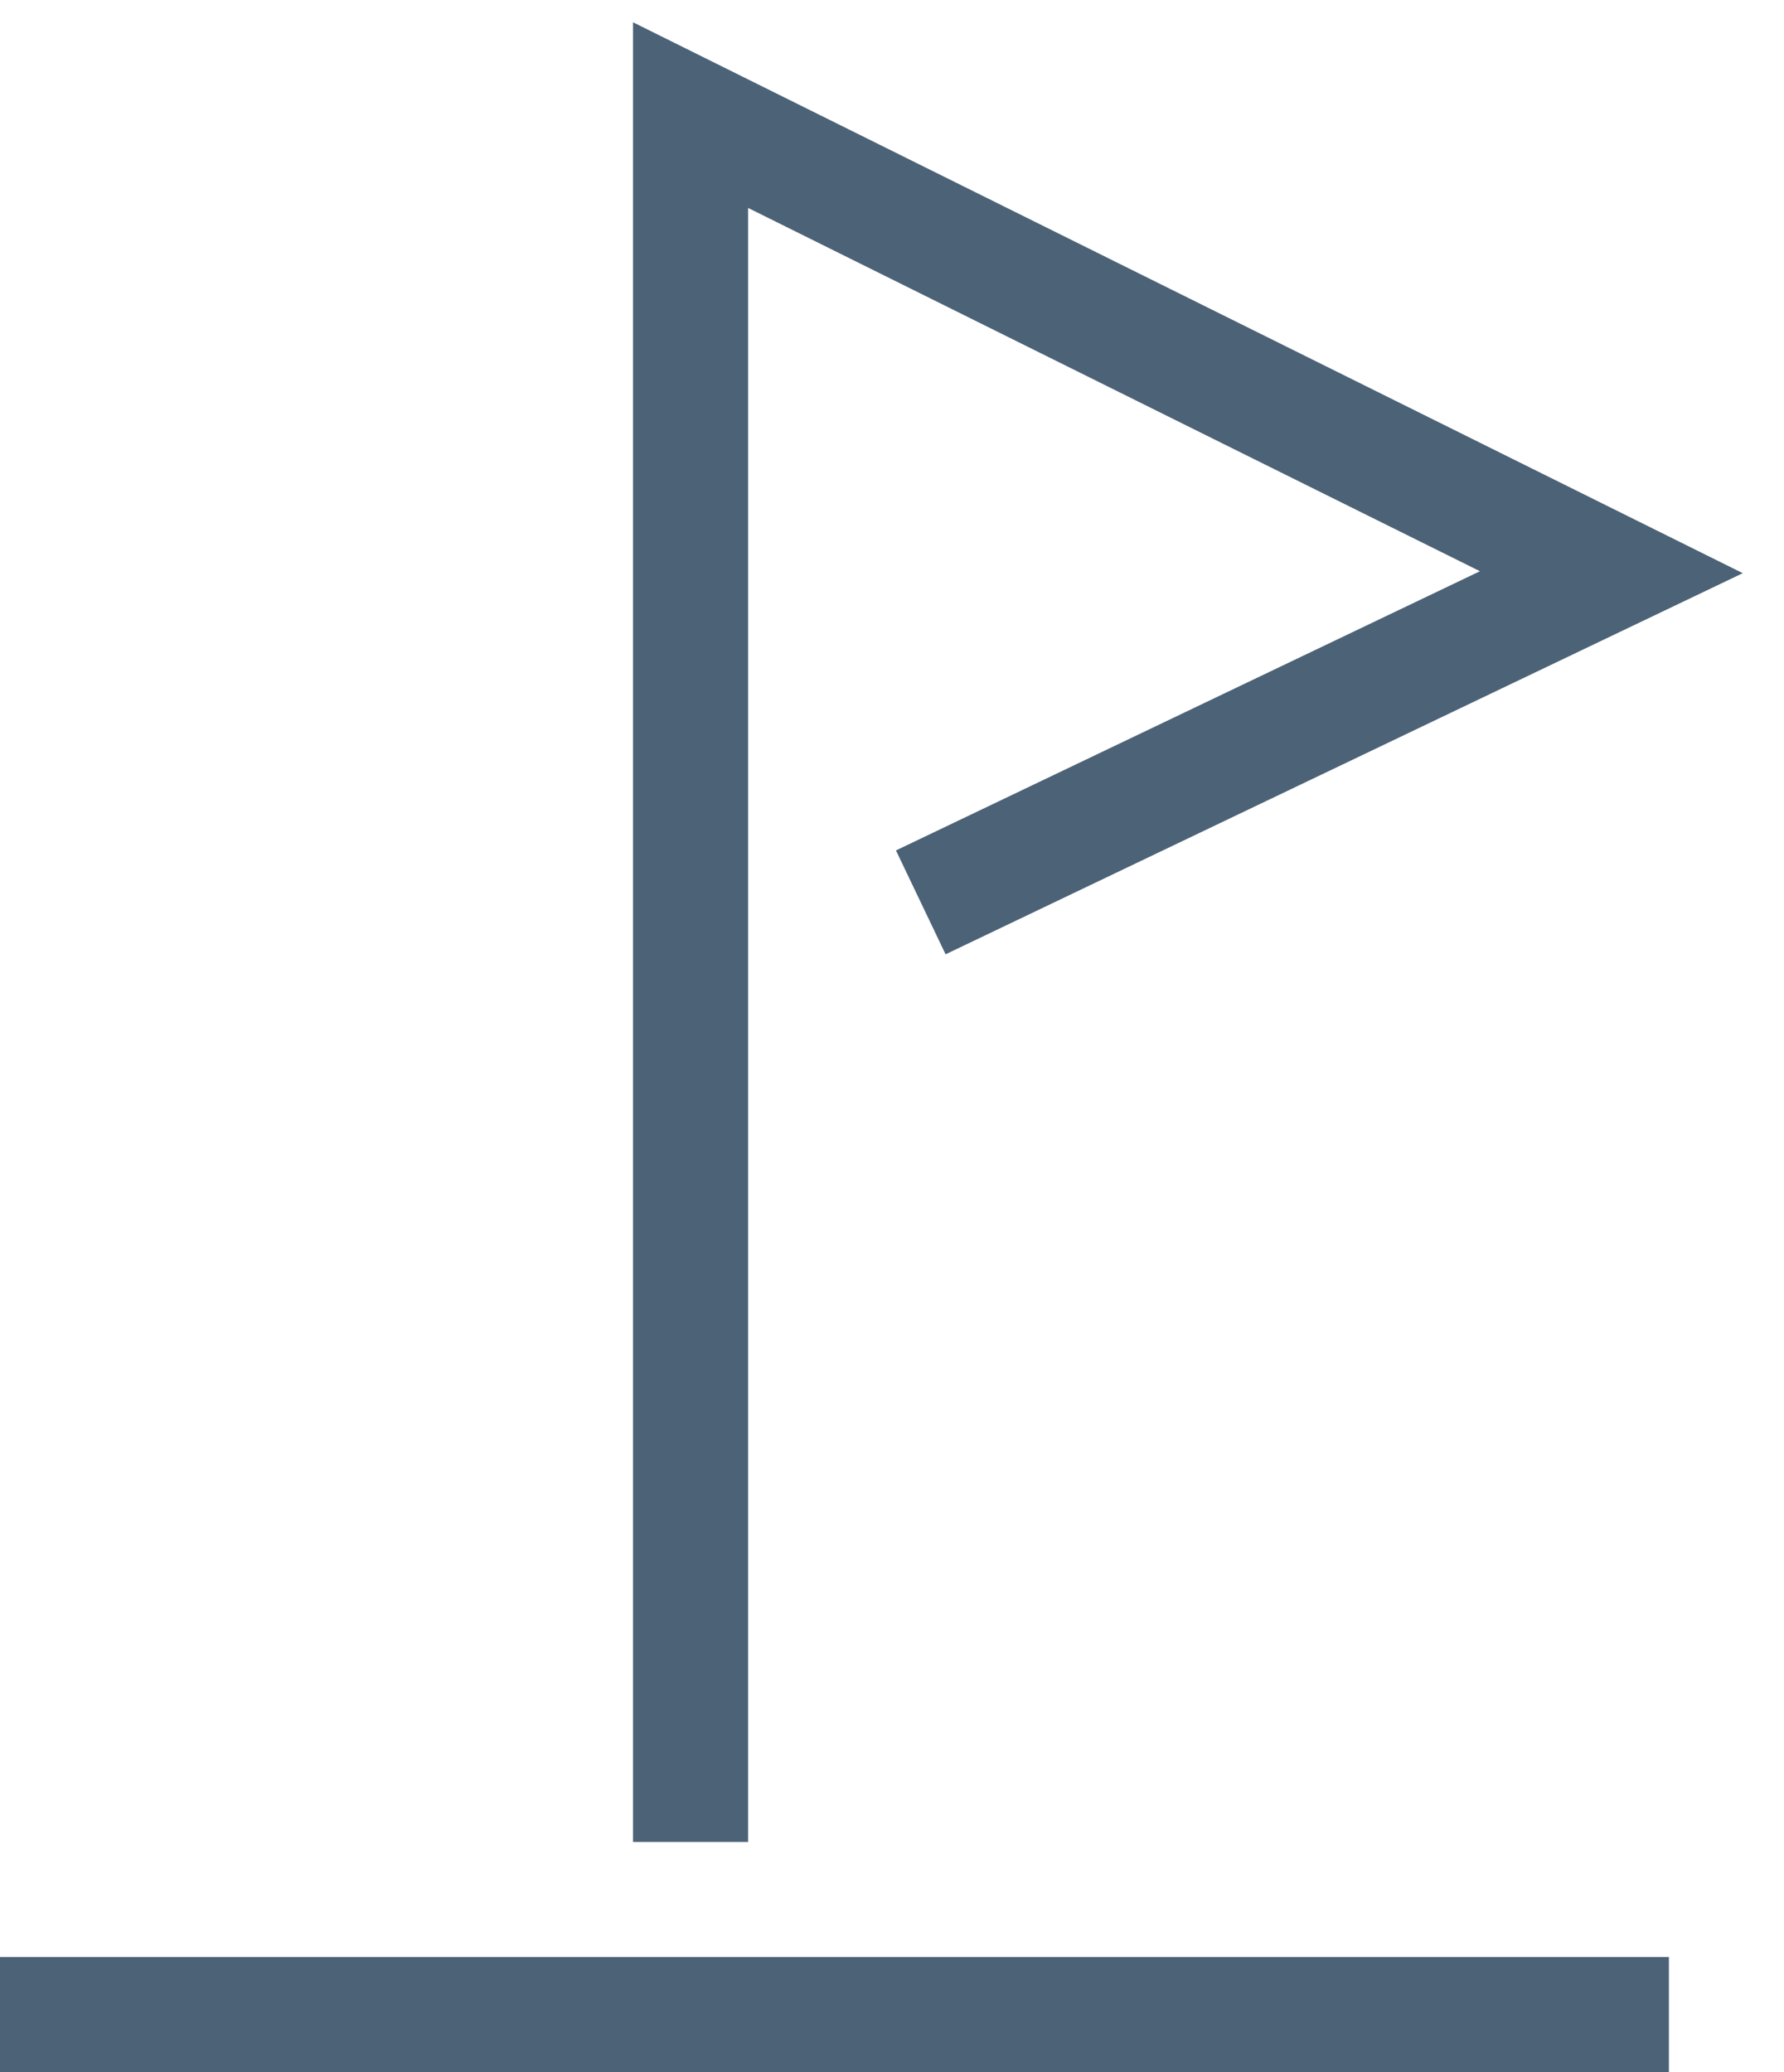
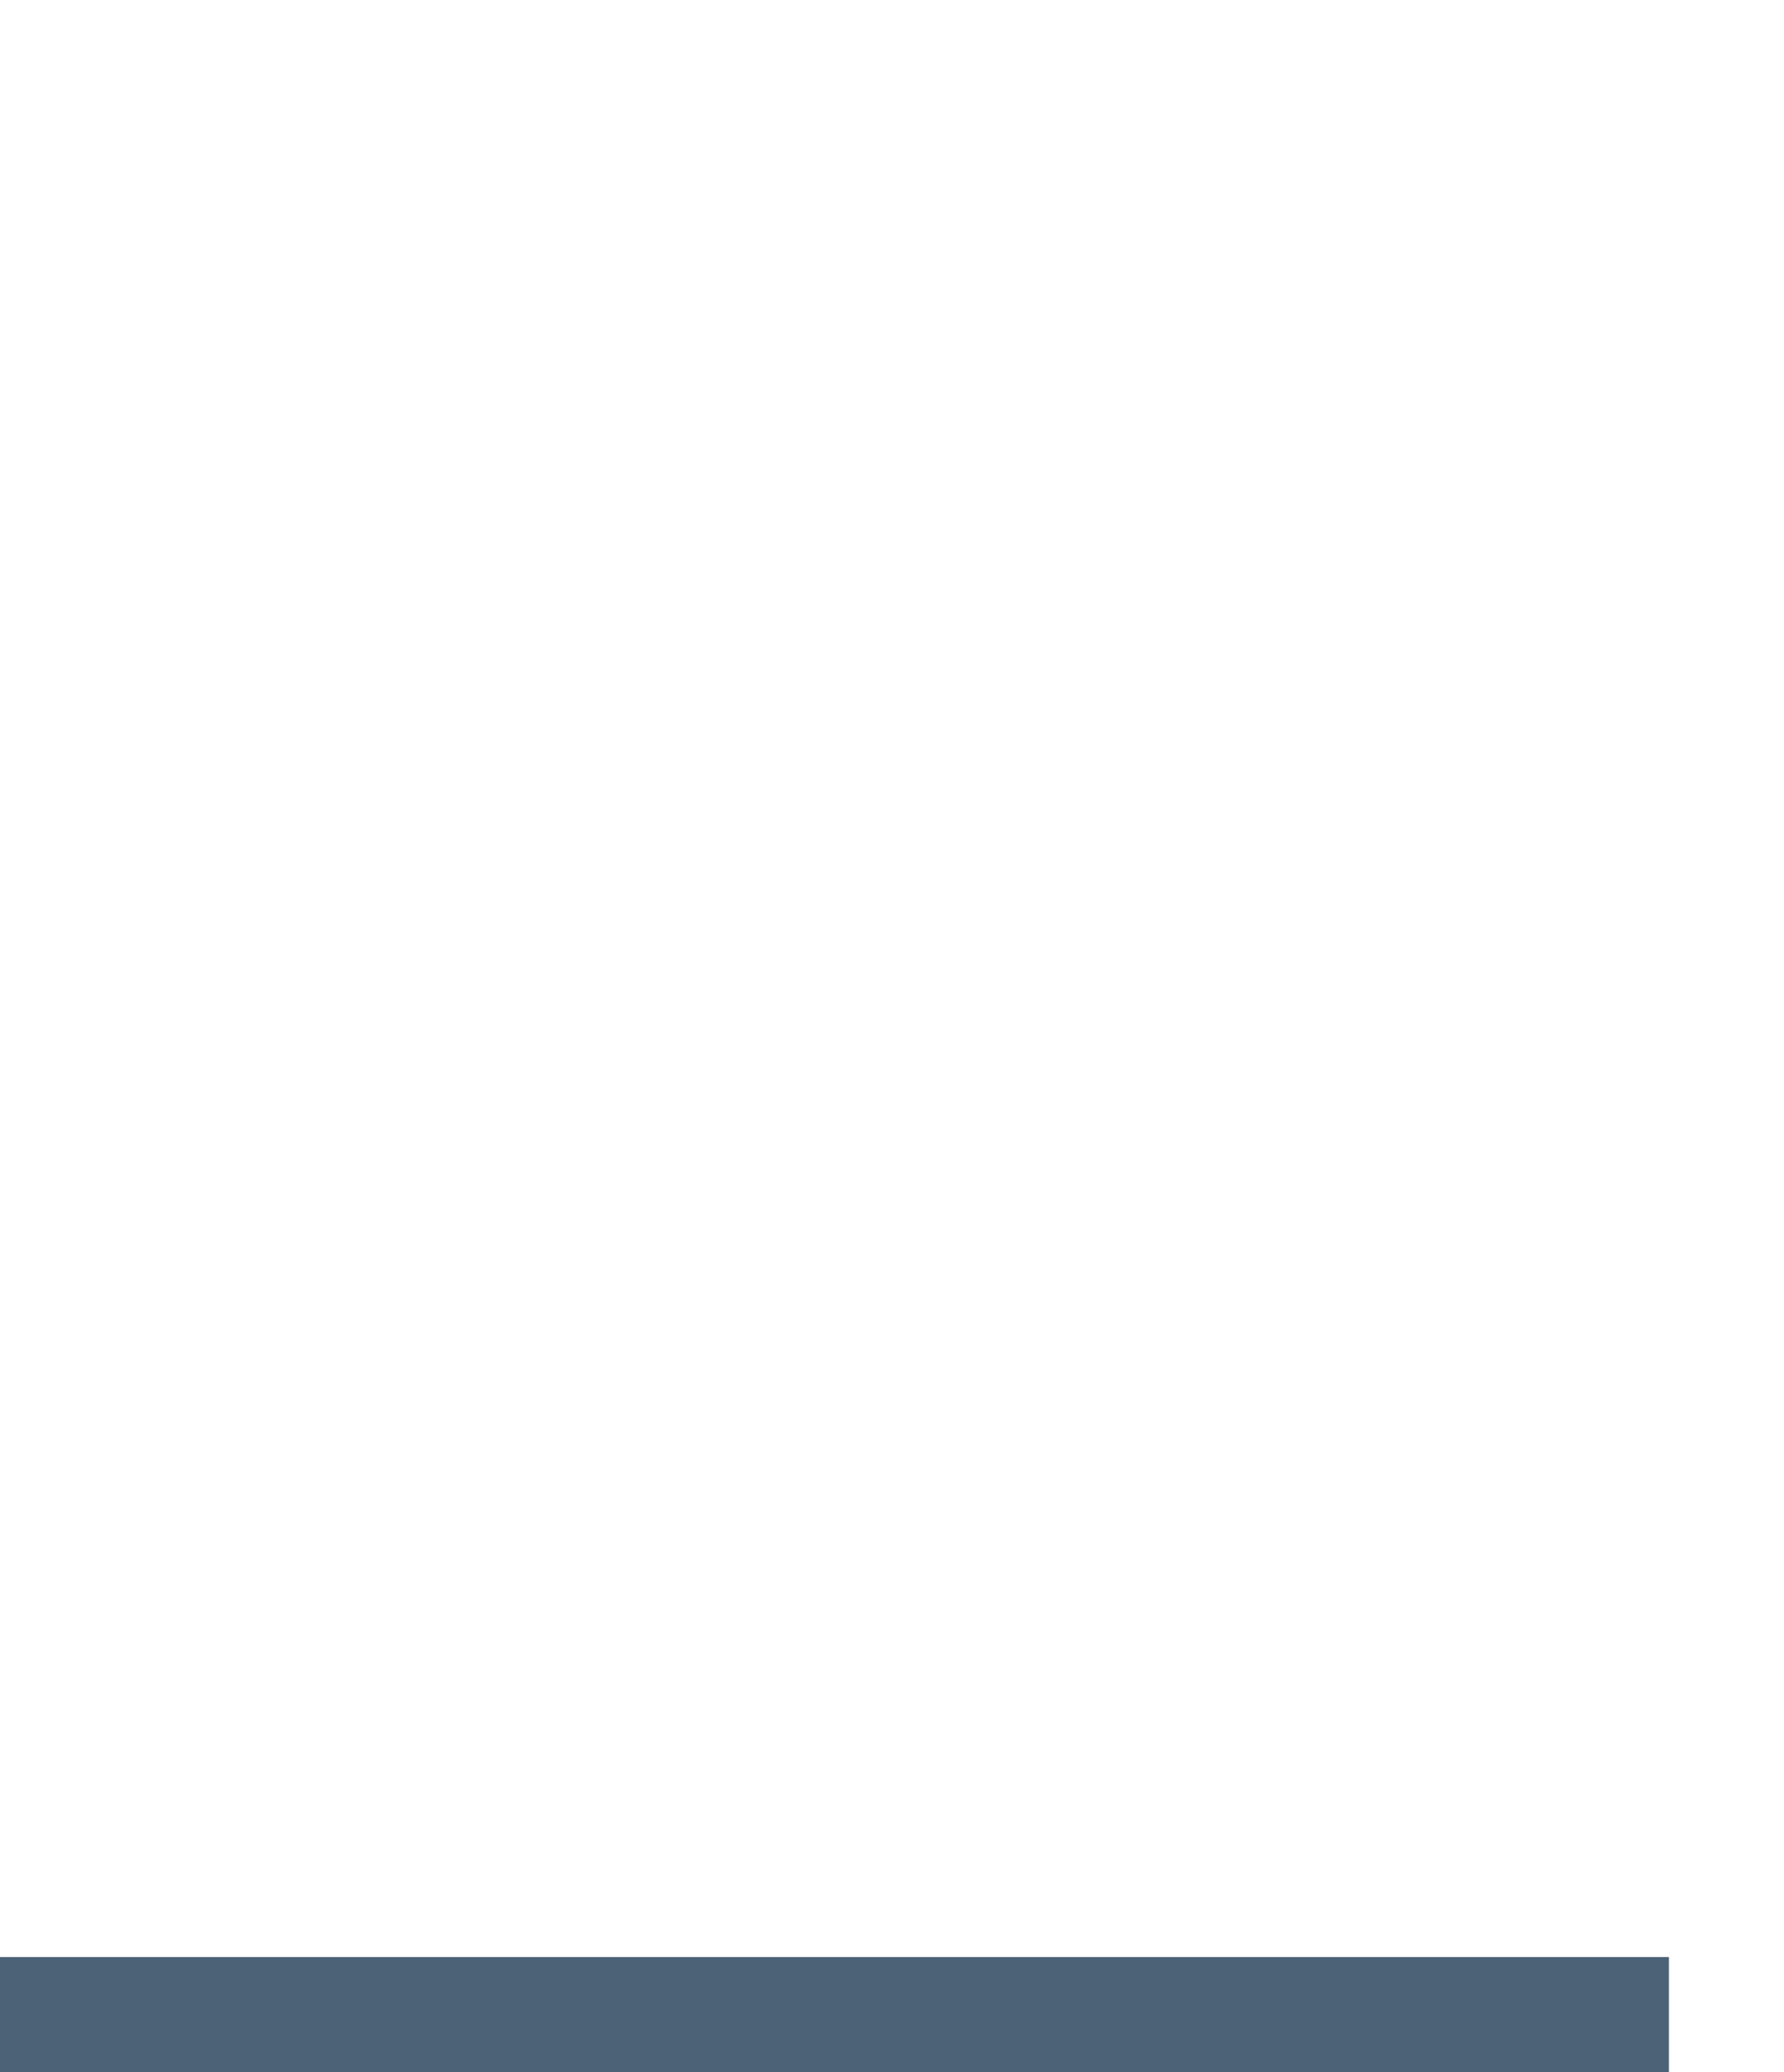
<svg xmlns="http://www.w3.org/2000/svg" width="31" height="36" viewBox="0 0 31 36" fill="none">
  <path d="M0 35H29" stroke="#4C6277" stroke-width="2" />
-   <path d="M12 32V2L28 9.941L16 15.677" stroke="#4C6277" stroke-width="2" />
</svg>